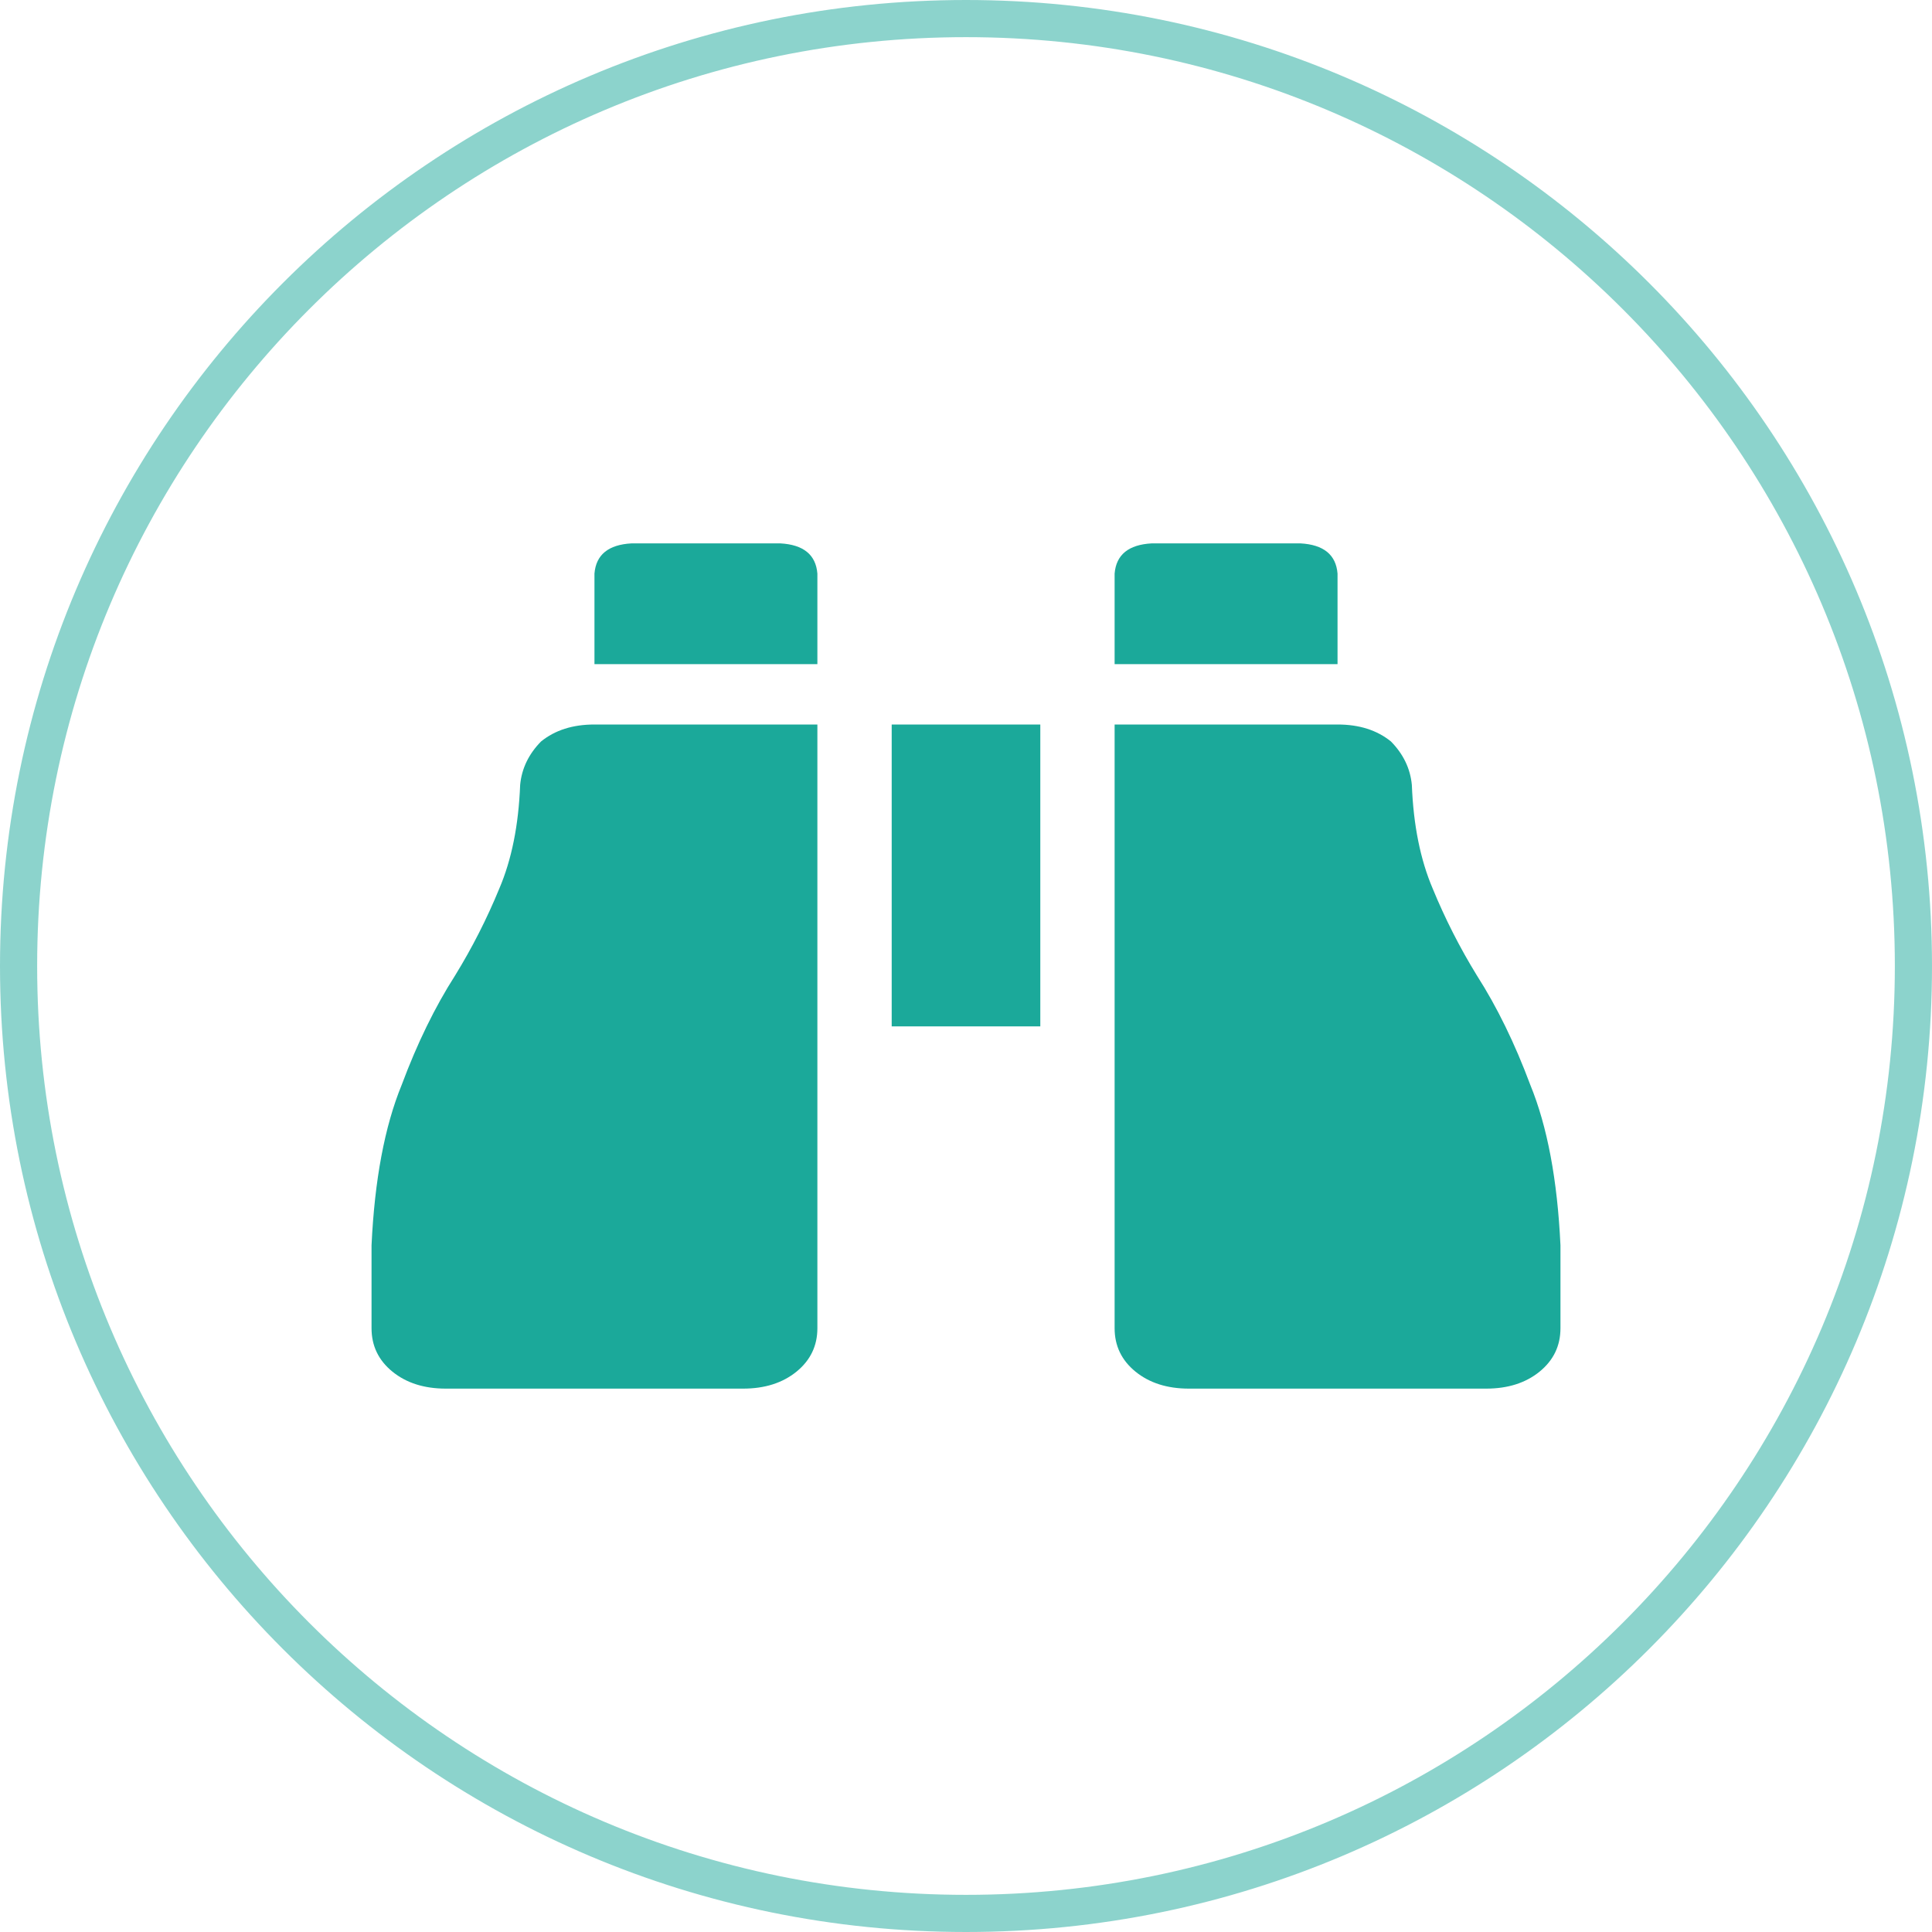
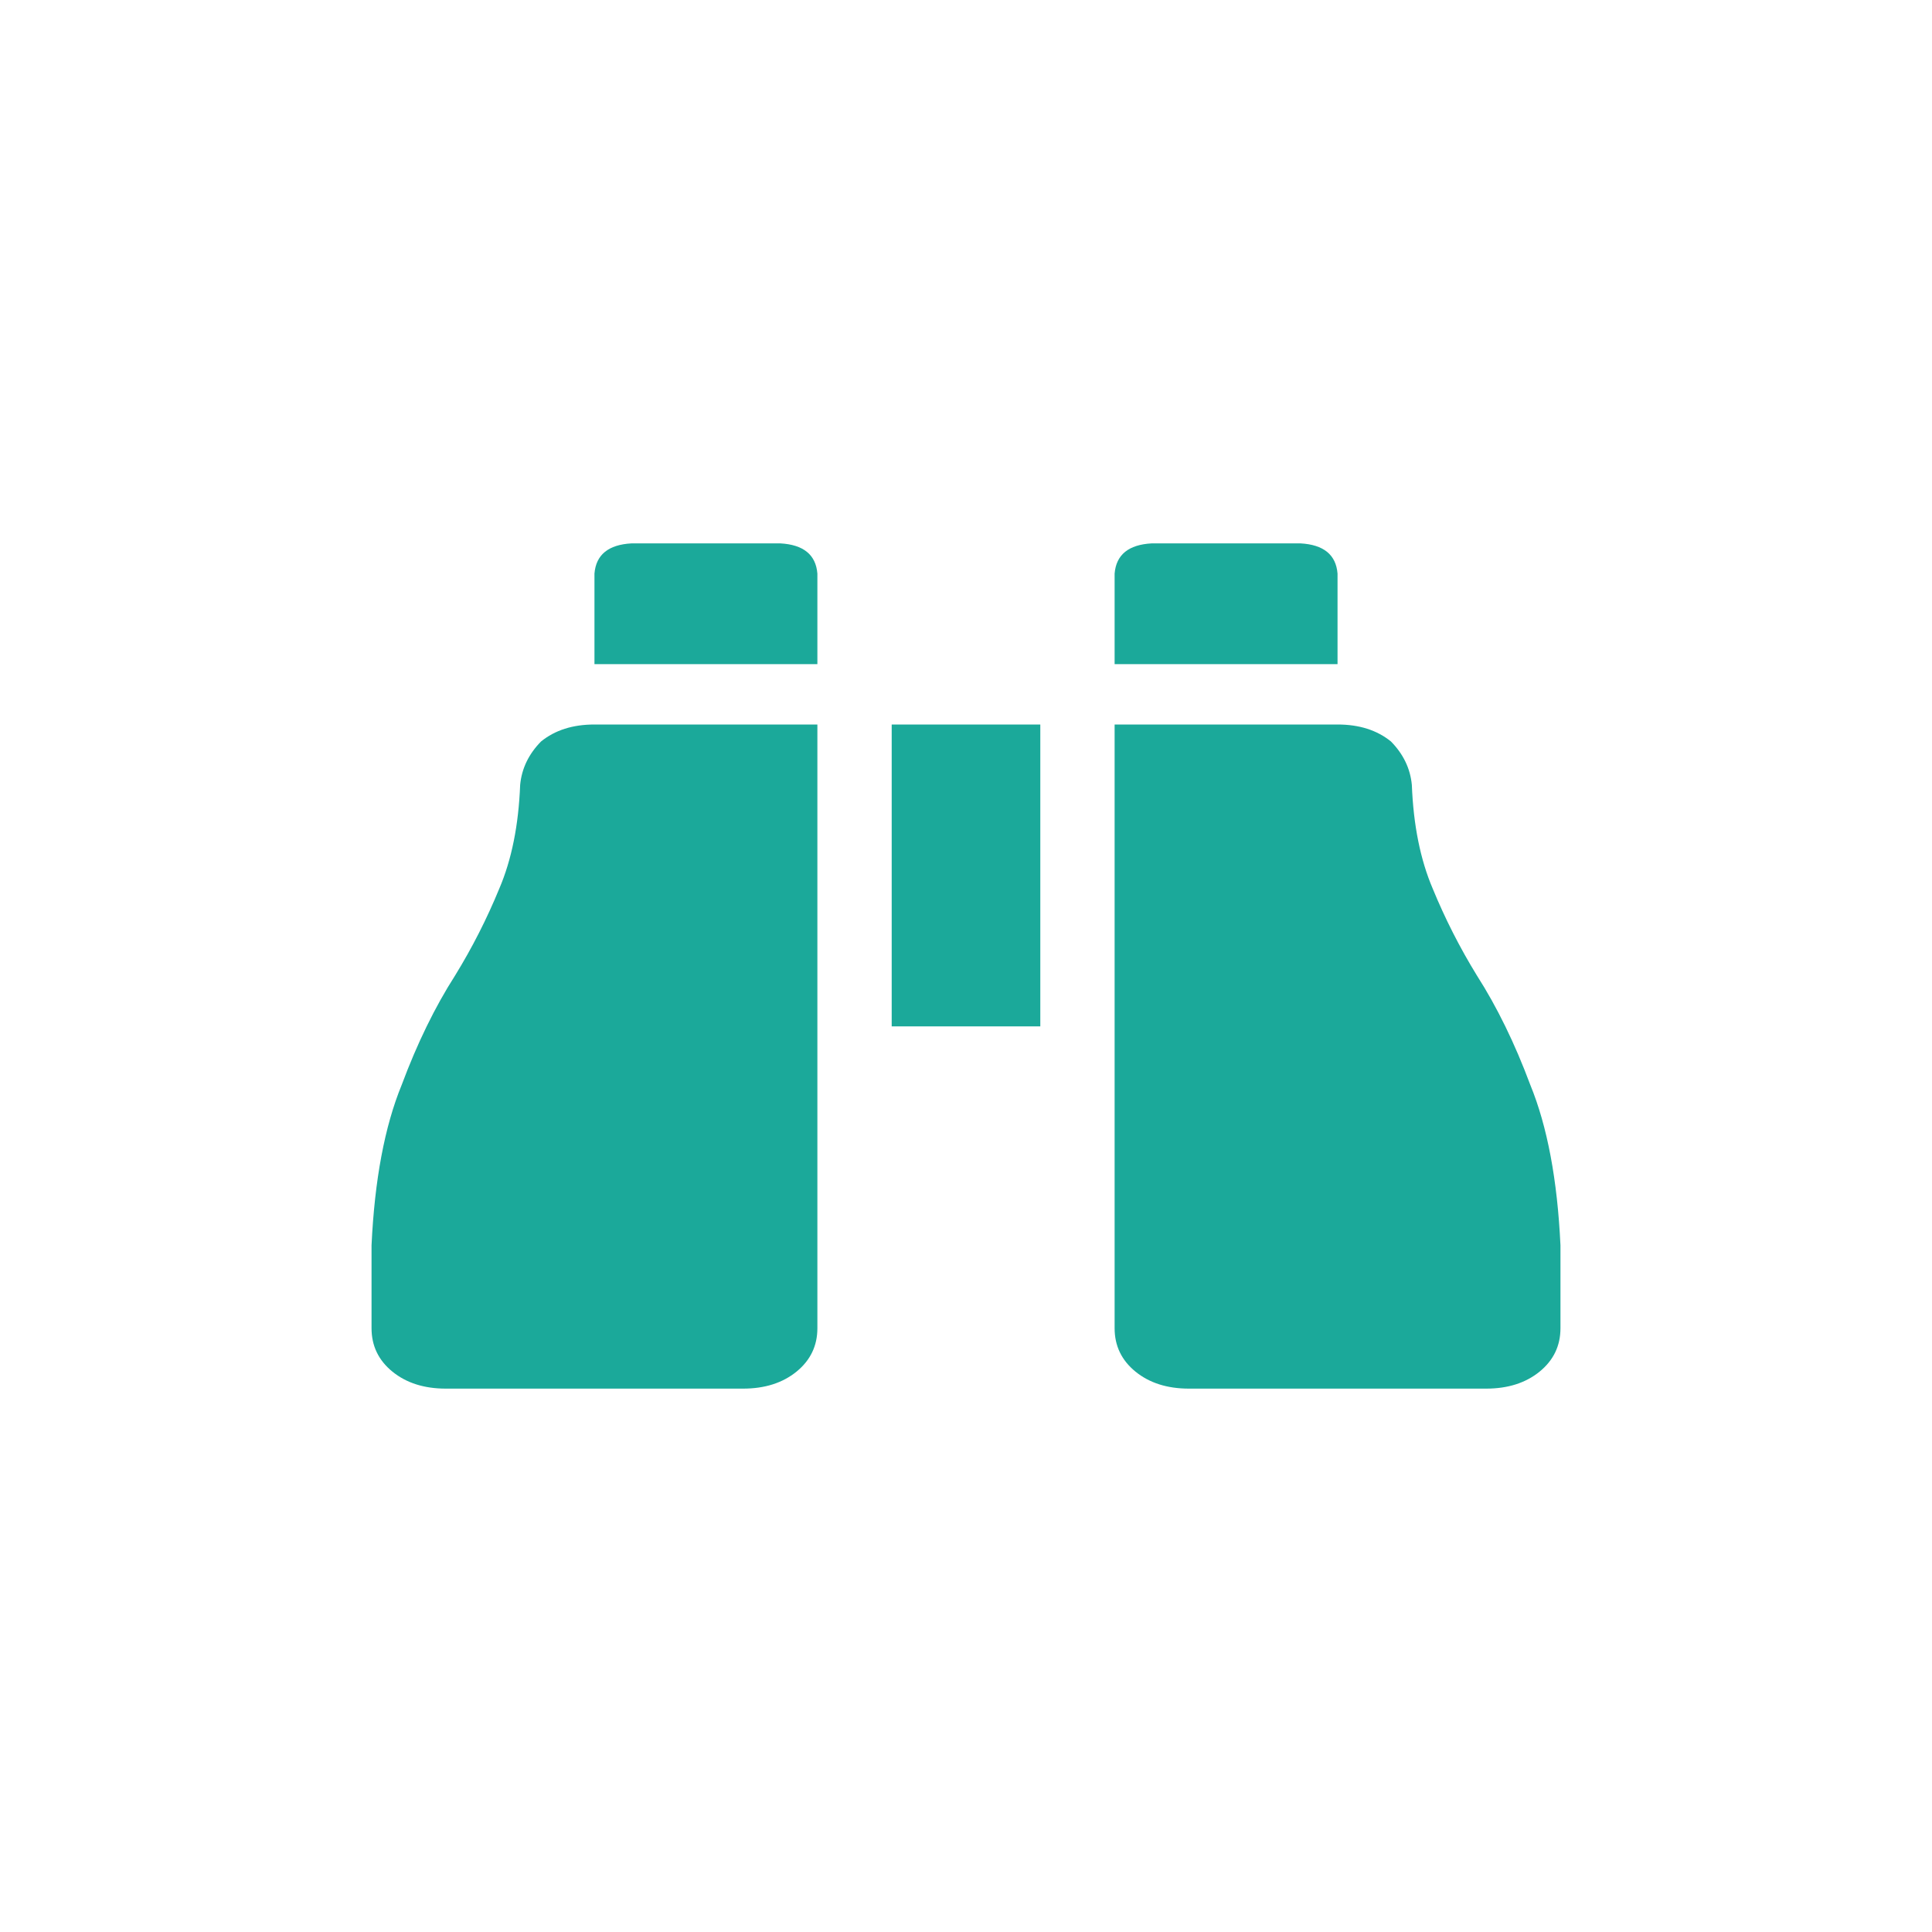
<svg xmlns="http://www.w3.org/2000/svg" width="52" height="52" viewBox="0 0 52 52" fill="none">
-   <path d="M26 0.5C40.083 0.5 51.5 11.917 51.5 26C51.5 40.083 40.083 51.5 26 51.5C11.917 51.5 0.5 40.083 0.5 26C0.5 11.917 11.917 0.5 26 0.5Z" stroke="#1BA99A" stroke-opacity="0.5" />
  <path d="M36 15.438V17.875H30V15.438C30.042 14.93 30.375 14.659 31 14.625H35C35.625 14.659 35.958 14.93 36 15.438ZM14 21.125C14.042 20.685 14.229 20.296 14.562 19.957C14.938 19.652 15.417 19.5 16 19.5H22V35.75C22 36.224 21.812 36.613 21.438 36.918C21.062 37.223 20.583 37.375 20 37.375H12C11.417 37.375 10.938 37.223 10.562 36.918C10.188 36.613 10 36.224 10 35.75V33.516C10.083 31.755 10.354 30.316 10.812 29.199C11.229 28.082 11.708 27.1 12.25 26.254C12.708 25.509 13.104 24.73 13.438 23.918C13.771 23.139 13.958 22.208 14 21.125ZM38 21.125C38.042 22.208 38.229 23.139 38.562 23.918C38.896 24.73 39.292 25.509 39.75 26.254C40.292 27.1 40.771 28.082 41.188 29.199C41.646 30.316 41.917 31.755 42 33.516V35.75C42 36.224 41.812 36.613 41.438 36.918C41.062 37.223 40.583 37.375 40 37.375H32C31.417 37.375 30.938 37.223 30.562 36.918C30.188 36.613 30 36.224 30 35.75V19.5H36C36.583 19.5 37.062 19.652 37.438 19.957C37.771 20.296 37.958 20.685 38 21.125ZM24 27.625V19.5H28V27.625H24ZM21 14.625C21.625 14.659 21.958 14.93 22 15.438V17.875H16V15.438C16.042 14.93 16.375 14.659 17 14.625H21Z" fill="#1BA99A" />
</svg>